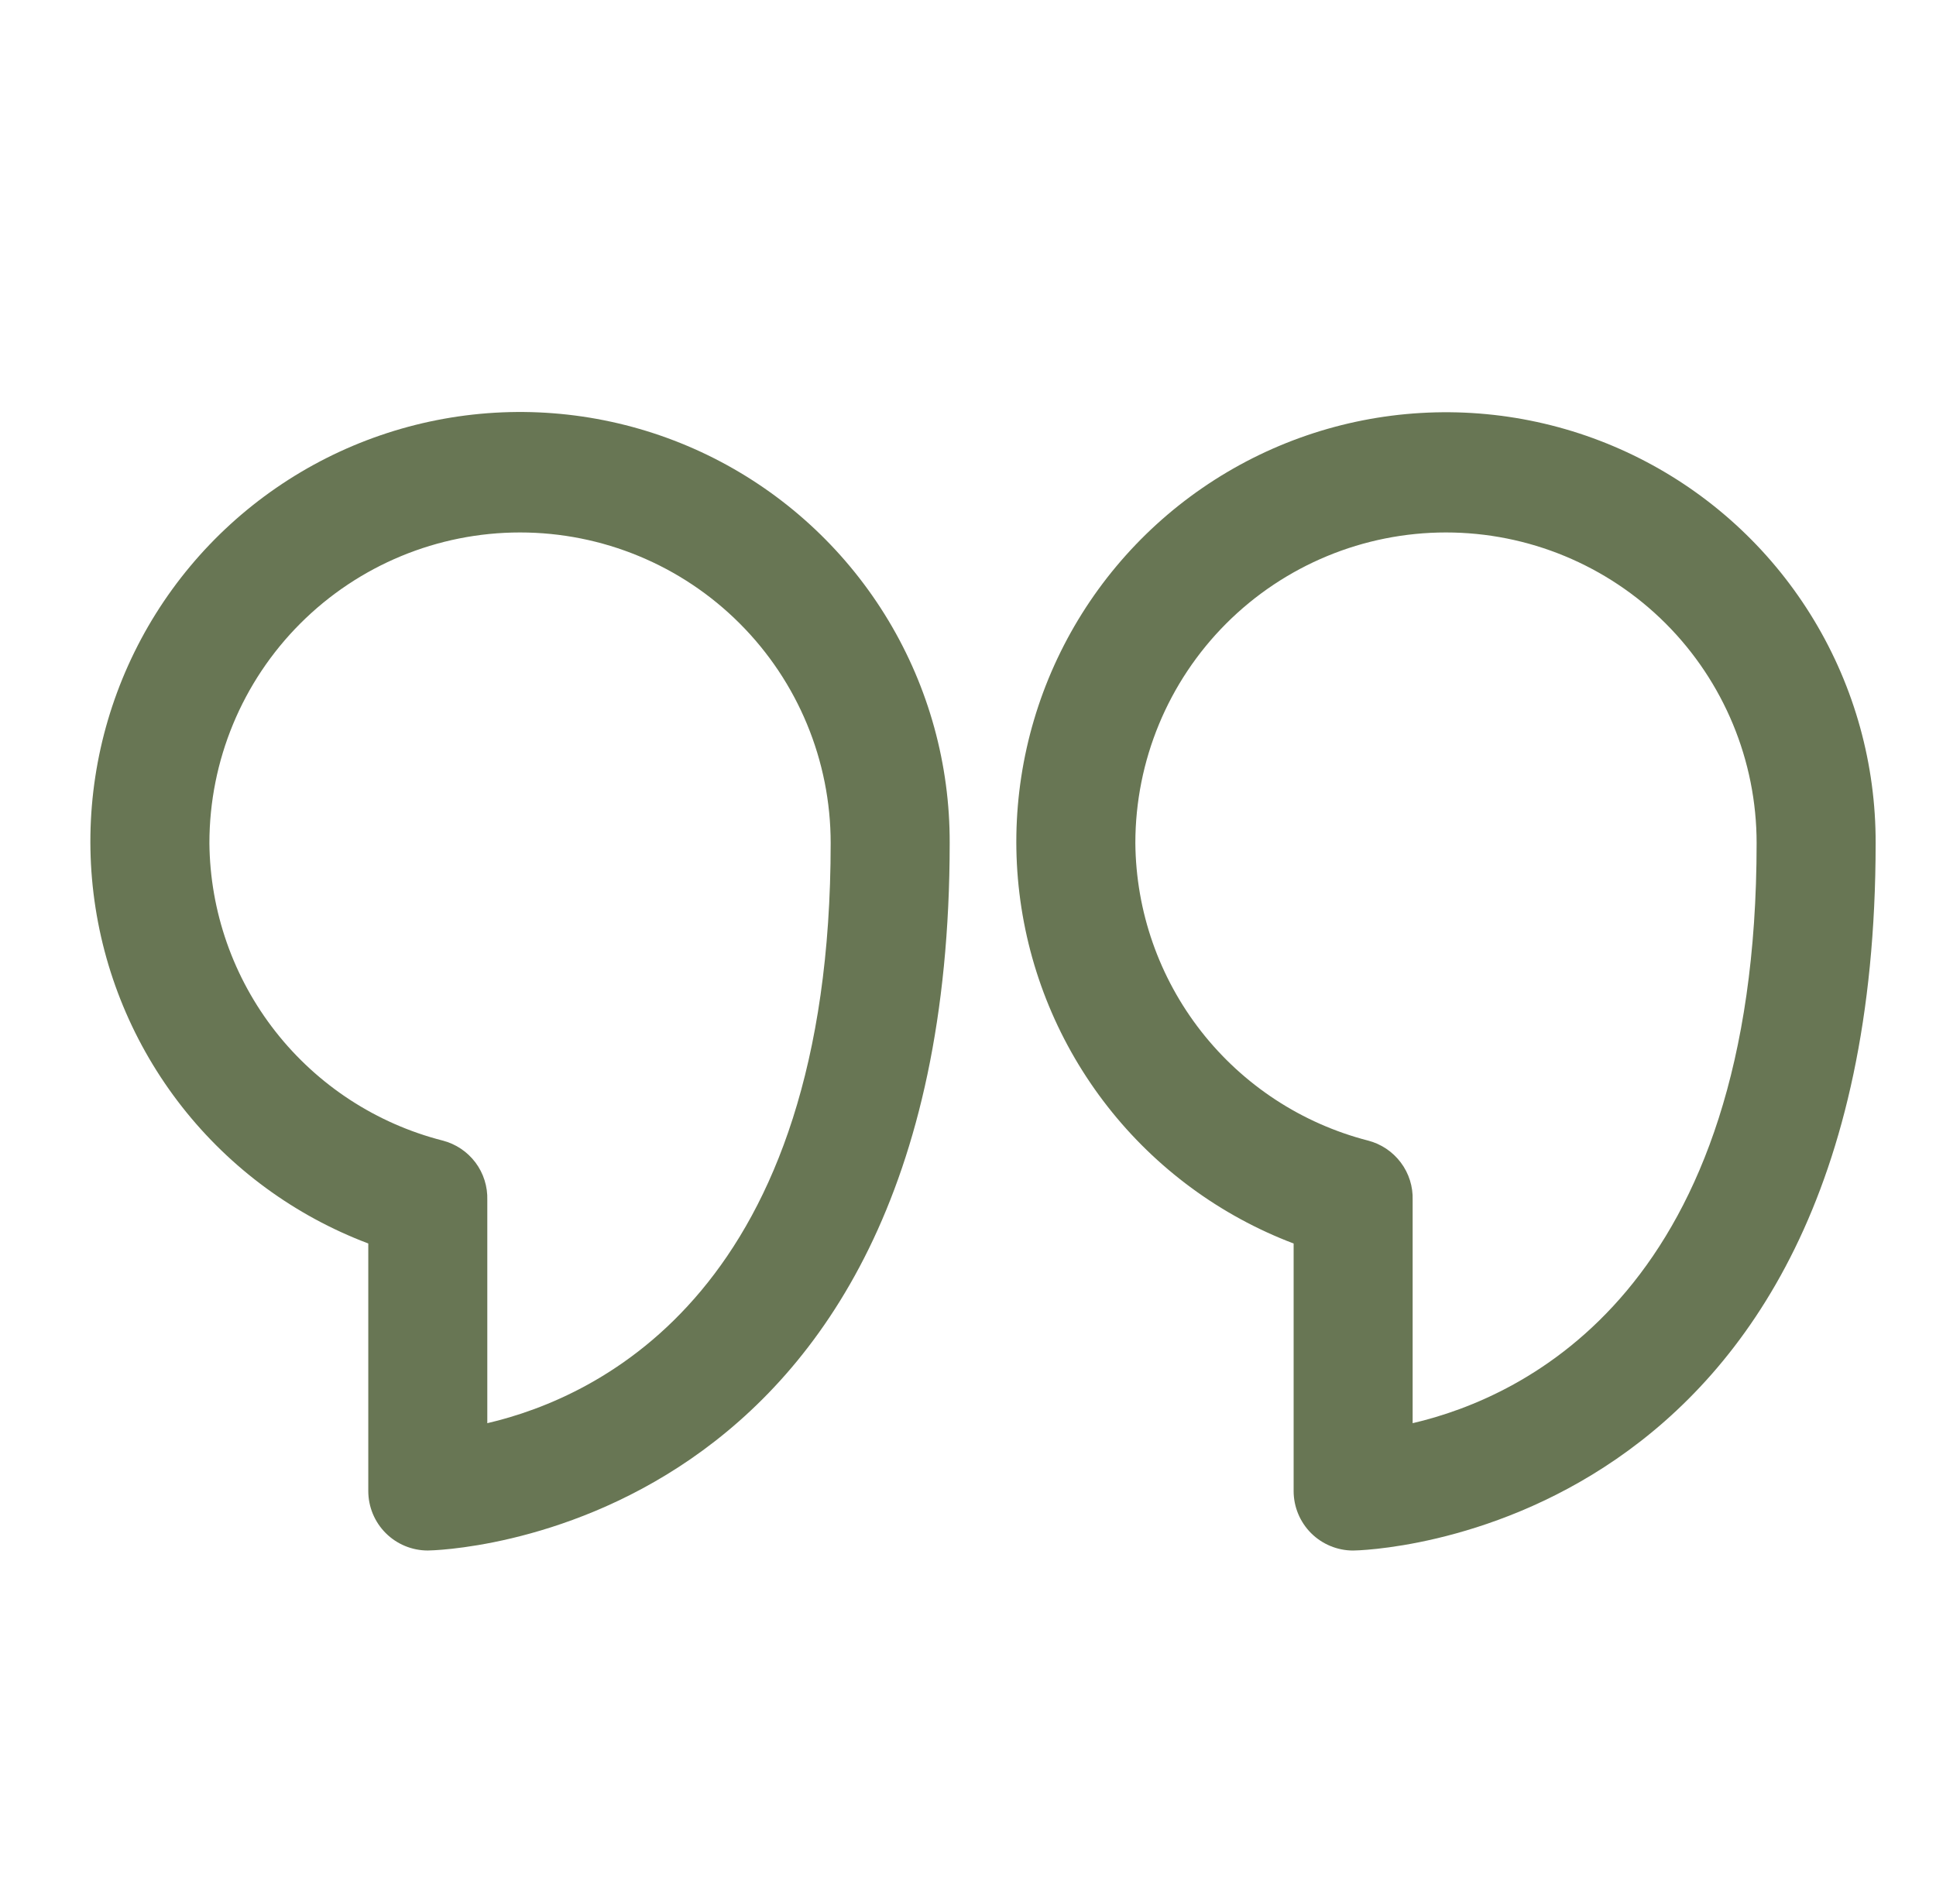
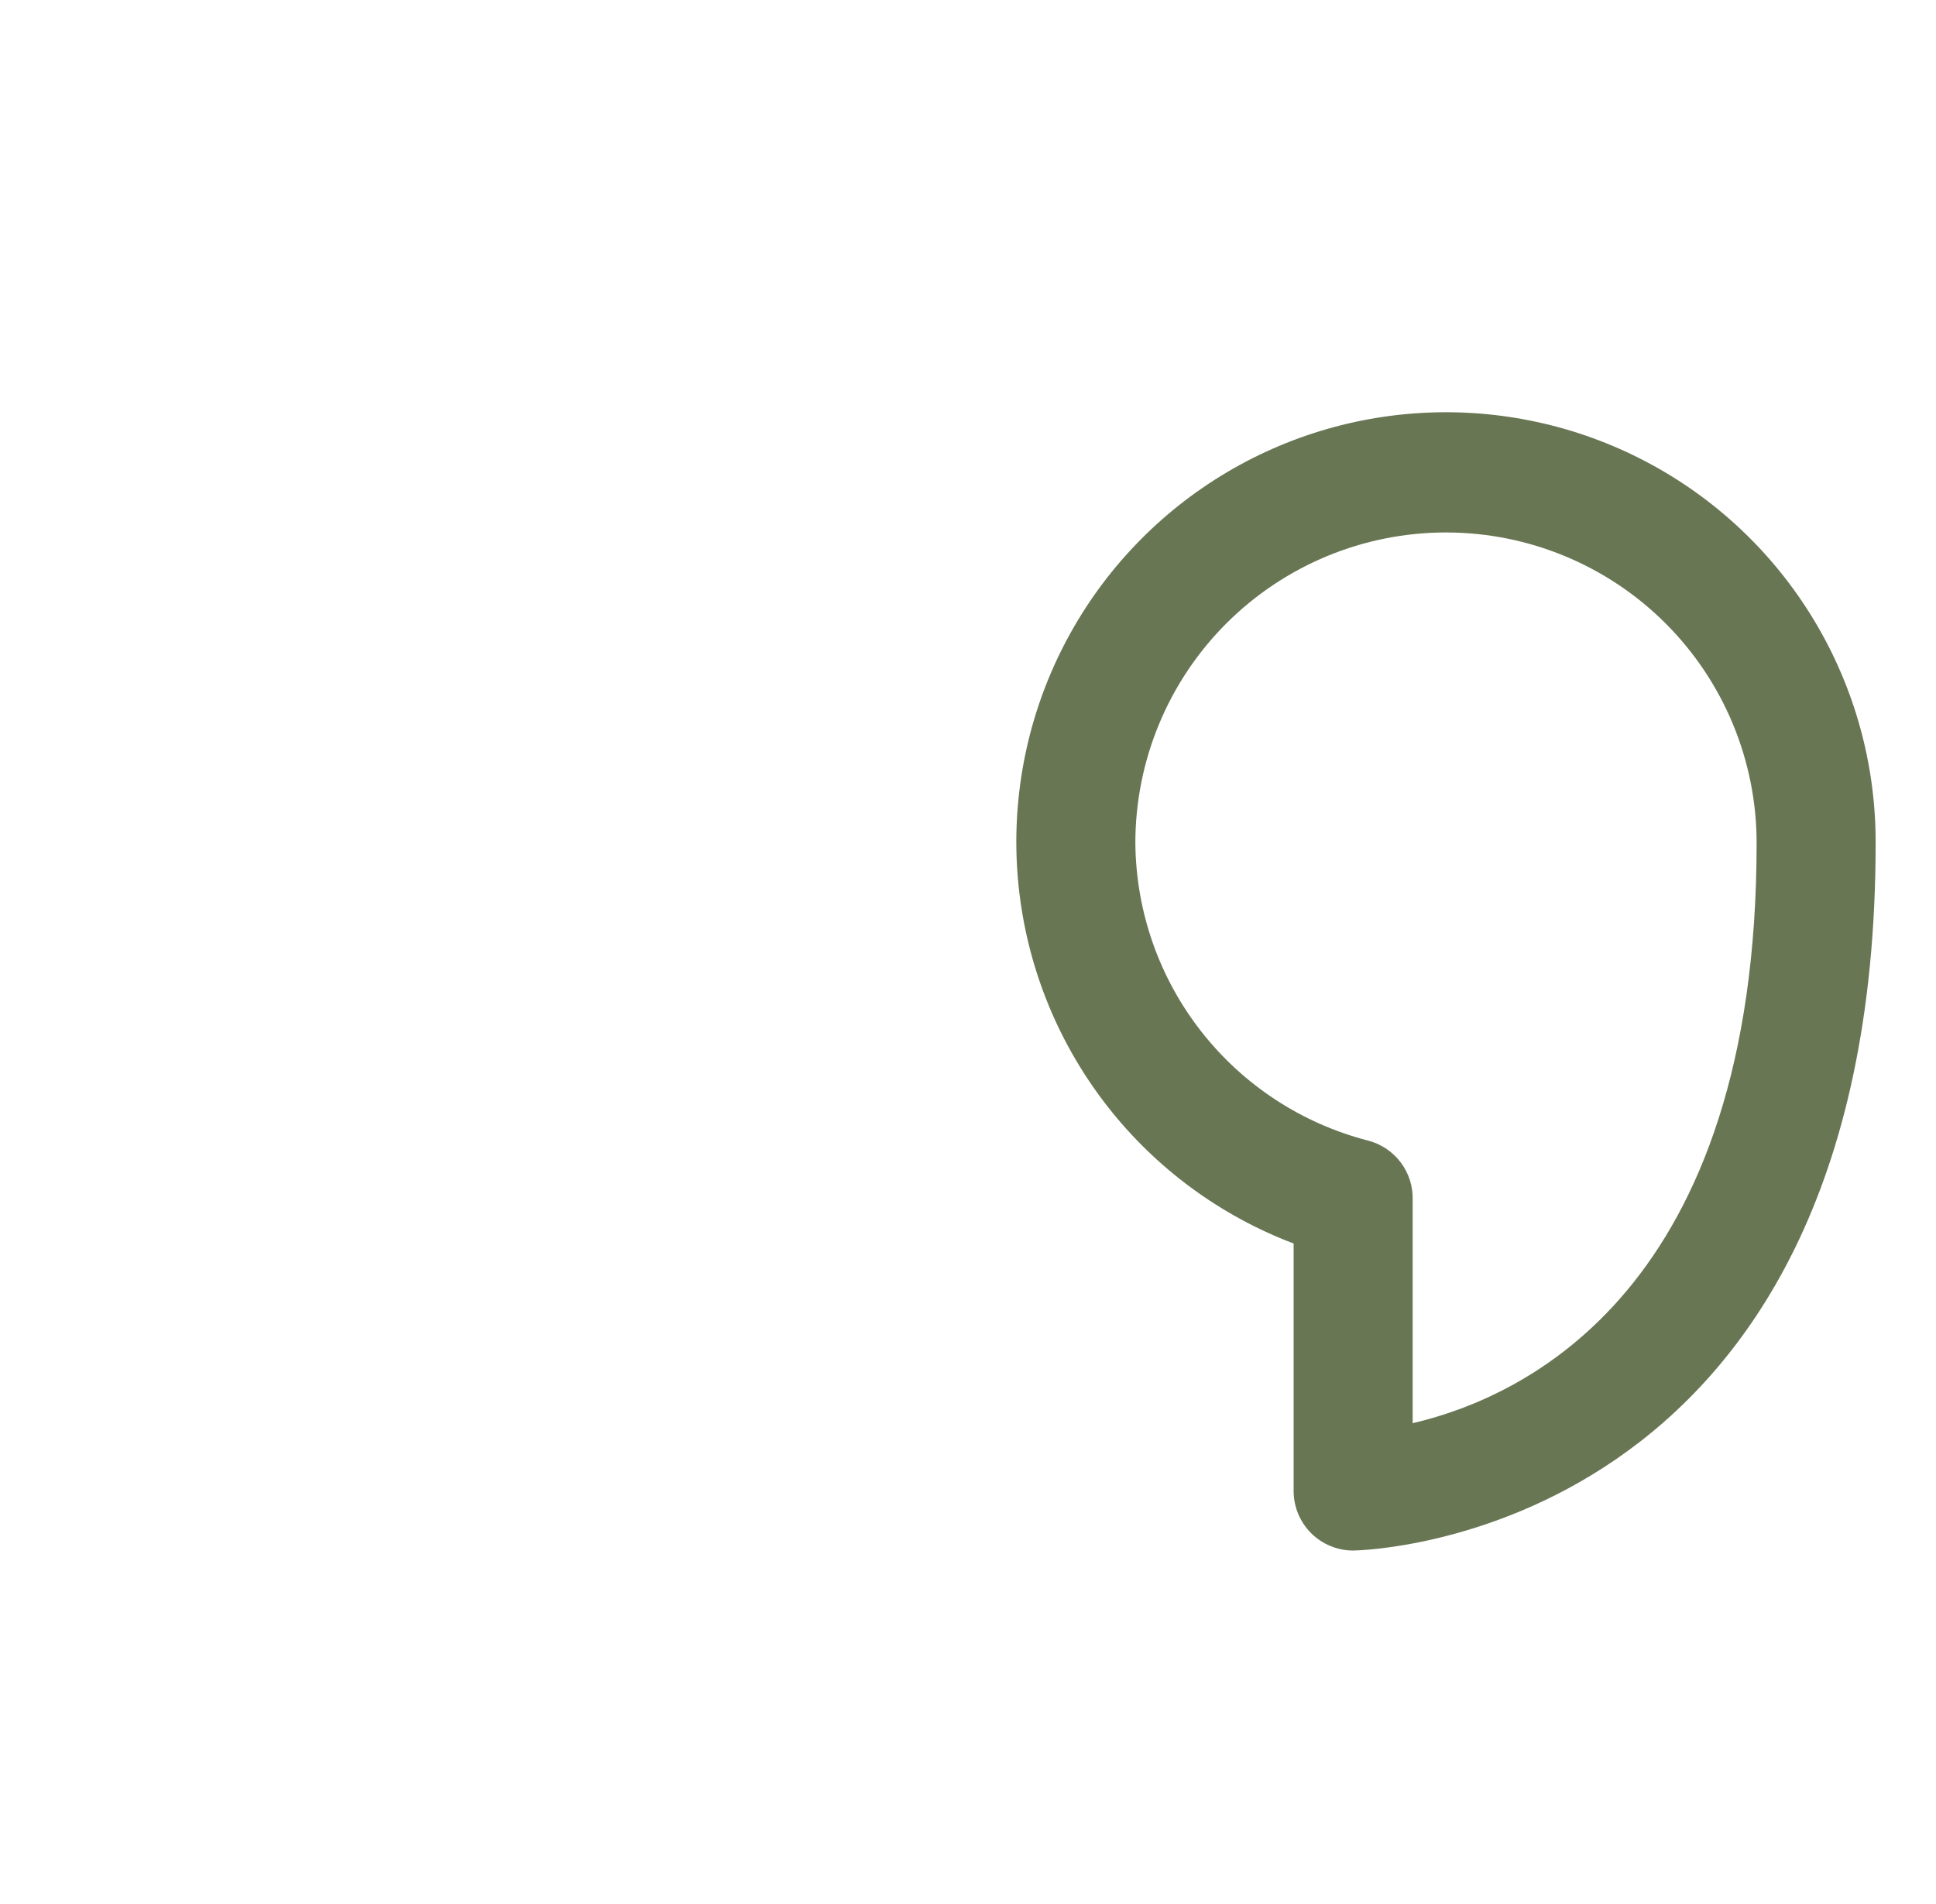
<svg xmlns="http://www.w3.org/2000/svg" width="61" height="60" viewBox="0 0 61 60" fill="none">
-   <path d="M13.479 48.86C13.648 48.86 29.923 48.598 29.923 26.567C29.931 24.095 29.263 21.668 27.99 19.549C26.717 17.431 24.889 15.701 22.703 14.547C20.517 13.394 18.056 12.861 15.589 13.006C13.122 13.152 10.741 13.97 8.706 15.372C6.67 16.774 5.057 18.707 4.042 20.96C3.027 23.214 2.648 25.702 2.947 28.156C3.246 30.61 4.21 32.934 5.736 34.879C7.262 36.823 9.292 38.312 11.604 39.185V46.985C11.604 47.483 11.802 47.96 12.153 48.311C12.505 48.663 12.982 48.86 13.479 48.86ZM6.598 26.567C6.598 23.971 7.629 21.481 9.464 19.646C11.3 17.81 13.789 16.779 16.385 16.779C18.981 16.779 21.471 17.81 23.306 19.646C25.142 21.481 26.173 23.971 26.173 26.567C26.173 40.629 18.898 44.023 15.354 44.848V37.817C15.367 37.391 15.236 36.973 14.98 36.632C14.724 36.292 14.36 36.048 13.948 35.942C11.86 35.408 10.008 34.2 8.678 32.504C7.349 30.809 6.617 28.721 6.598 26.567Z" fill="#687654" />
  <path d="M42.635 48.861C42.804 48.861 59.098 48.598 59.098 26.567C59.105 24.096 58.436 21.671 57.163 19.554C55.89 17.436 54.062 15.707 51.877 14.555C49.692 13.402 47.233 12.869 44.767 13.014C42.301 13.158 39.921 13.975 37.886 15.376C35.851 16.776 34.238 18.707 33.221 20.959C32.205 23.21 31.824 25.697 32.12 28.15C32.416 30.603 33.378 32.928 34.901 34.873C36.424 36.818 38.45 38.31 40.76 39.186V46.986C40.76 47.483 40.958 47.96 41.309 48.312C41.661 48.663 42.138 48.861 42.635 48.861ZM35.773 26.567C35.773 23.971 36.804 21.482 38.639 19.646C40.475 17.811 42.964 16.779 45.56 16.779C48.156 16.779 50.645 17.811 52.481 19.646C54.316 21.482 55.348 23.971 55.348 26.567C55.348 40.629 48.054 44.023 44.51 44.848V37.817C44.524 37.391 44.392 36.973 44.136 36.633C43.88 36.292 43.516 36.048 43.104 35.942C41.02 35.405 39.172 34.195 37.846 32.5C36.52 30.805 35.791 28.719 35.773 26.567Z" fill="#687654" />
</svg>